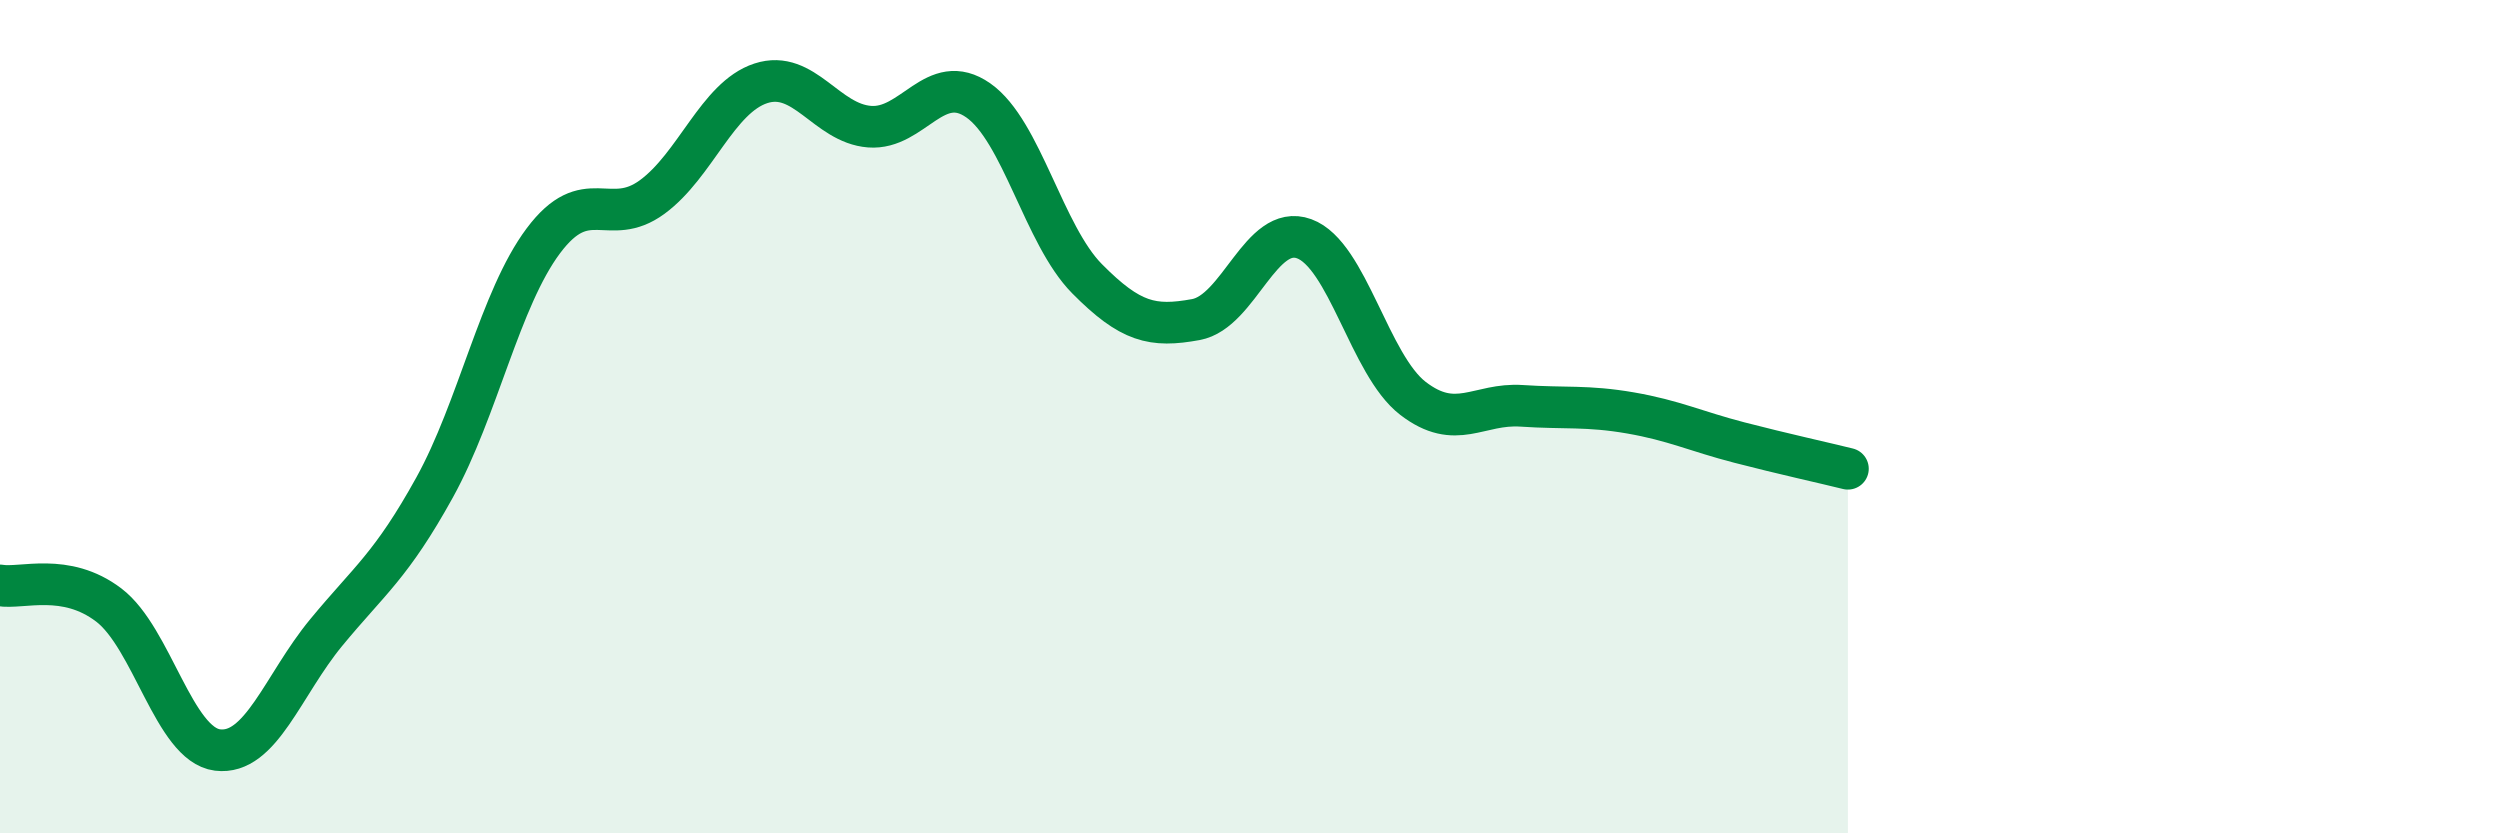
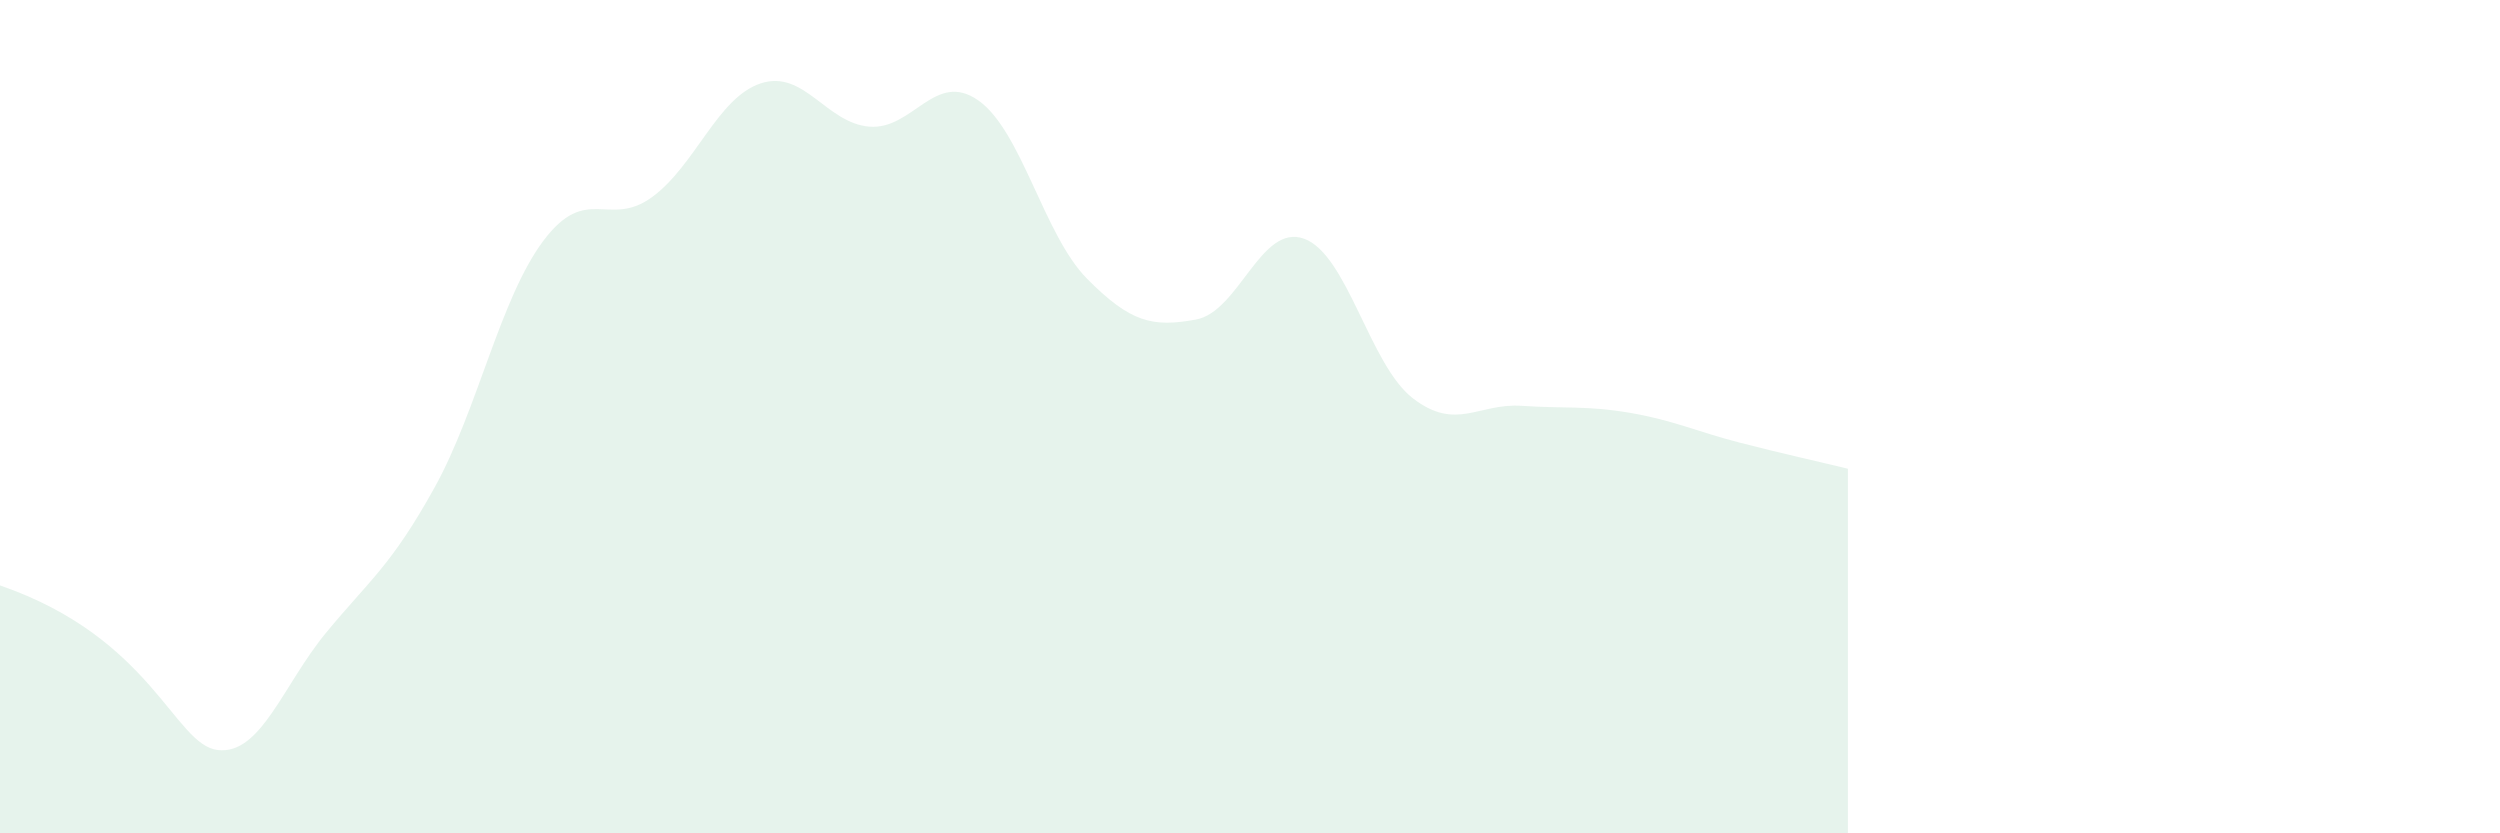
<svg xmlns="http://www.w3.org/2000/svg" width="60" height="20" viewBox="0 0 60 20">
-   <path d="M 0,14.05 C 0.52,14.14 1.57,13.73 2.61,14.52 C 3.65,15.31 4.18,17.87 5.22,18 C 6.26,18.13 6.79,16.44 7.83,15.18 C 8.87,13.92 9.39,13.58 10.43,11.7 C 11.47,9.82 12,7.17 13.04,5.78 C 14.08,4.39 14.61,5.49 15.65,4.73 C 16.69,3.97 17.22,2.34 18.26,2 C 19.3,1.66 19.83,2.96 20.87,3.04 C 21.91,3.12 22.44,1.68 23.48,2.41 C 24.52,3.14 25.05,5.64 26.09,6.69 C 27.13,7.74 27.66,7.86 28.7,7.67 C 29.74,7.48 30.26,5.35 31.3,5.73 C 32.34,6.11 32.87,8.76 33.91,9.56 C 34.95,10.36 35.48,9.67 36.52,9.74 C 37.56,9.81 38.09,9.73 39.13,9.91 C 40.17,10.09 40.7,10.35 41.74,10.62 C 42.78,10.89 43.83,11.12 44.35,11.25L44.35 20L0 20Z" fill="#008740" opacity="0.1" stroke-linecap="round" stroke-linejoin="round" />
-   <path d="M 0,14.05 C 0.52,14.14 1.57,13.73 2.61,14.52 C 3.65,15.31 4.18,17.87 5.22,18 C 6.26,18.13 6.79,16.44 7.83,15.18 C 8.87,13.92 9.39,13.58 10.43,11.7 C 11.47,9.82 12,7.17 13.04,5.78 C 14.08,4.39 14.61,5.49 15.65,4.73 C 16.69,3.97 17.22,2.34 18.26,2 C 19.3,1.66 19.83,2.96 20.87,3.04 C 21.91,3.12 22.44,1.68 23.48,2.41 C 24.52,3.14 25.05,5.64 26.09,6.69 C 27.13,7.74 27.66,7.86 28.7,7.67 C 29.74,7.48 30.26,5.35 31.3,5.73 C 32.34,6.11 32.87,8.76 33.91,9.56 C 34.95,10.36 35.48,9.67 36.52,9.74 C 37.56,9.81 38.09,9.73 39.13,9.91 C 40.17,10.09 40.7,10.35 41.74,10.62 C 42.78,10.89 43.83,11.12 44.35,11.25" stroke="#008740" stroke-width="1" fill="none" stroke-linecap="round" stroke-linejoin="round" />
+   <path d="M 0,14.05 C 3.65,15.31 4.18,17.87 5.22,18 C 6.26,18.13 6.79,16.44 7.83,15.18 C 8.87,13.92 9.39,13.58 10.43,11.7 C 11.47,9.82 12,7.17 13.04,5.78 C 14.08,4.39 14.61,5.49 15.65,4.73 C 16.69,3.97 17.22,2.34 18.26,2 C 19.3,1.66 19.83,2.96 20.87,3.04 C 21.91,3.12 22.44,1.68 23.48,2.41 C 24.52,3.14 25.05,5.64 26.09,6.69 C 27.13,7.74 27.66,7.86 28.7,7.67 C 29.74,7.48 30.26,5.35 31.3,5.73 C 32.34,6.11 32.87,8.76 33.91,9.56 C 34.95,10.36 35.48,9.67 36.52,9.74 C 37.56,9.81 38.09,9.73 39.13,9.91 C 40.17,10.09 40.7,10.35 41.74,10.62 C 42.78,10.89 43.83,11.12 44.35,11.25L44.35 20L0 20Z" fill="#008740" opacity="0.1" stroke-linecap="round" stroke-linejoin="round" />
</svg>